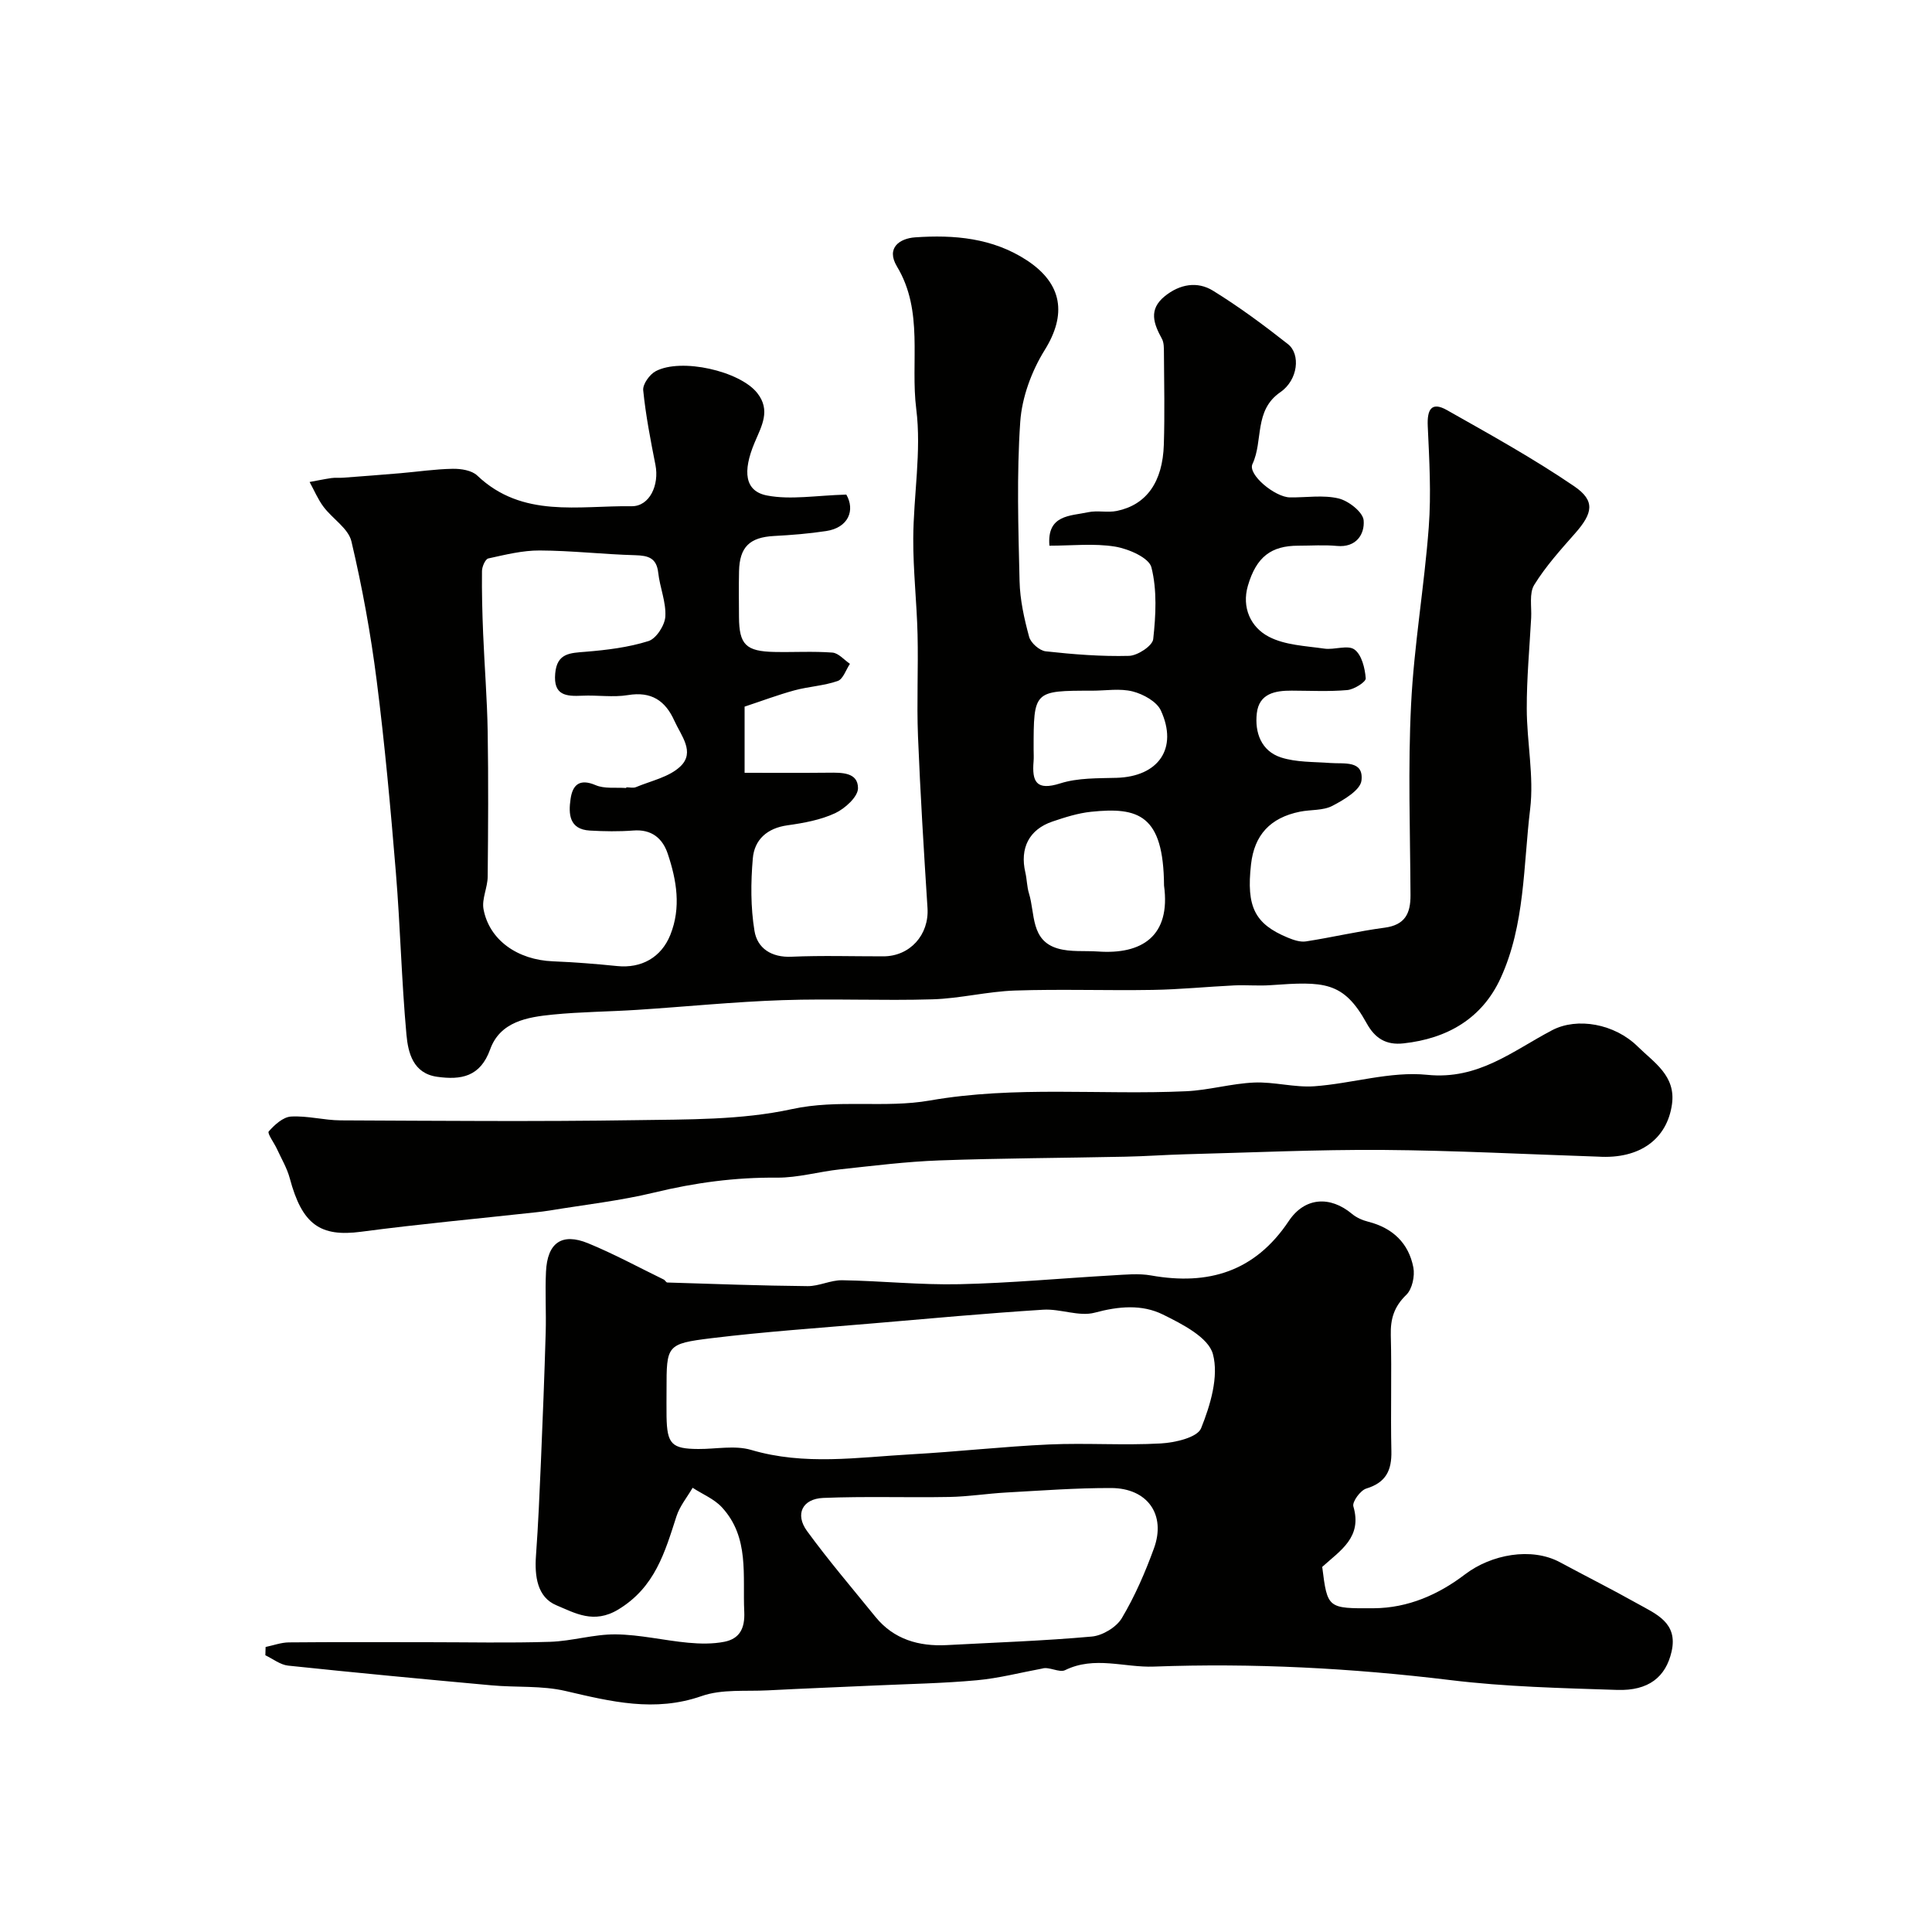
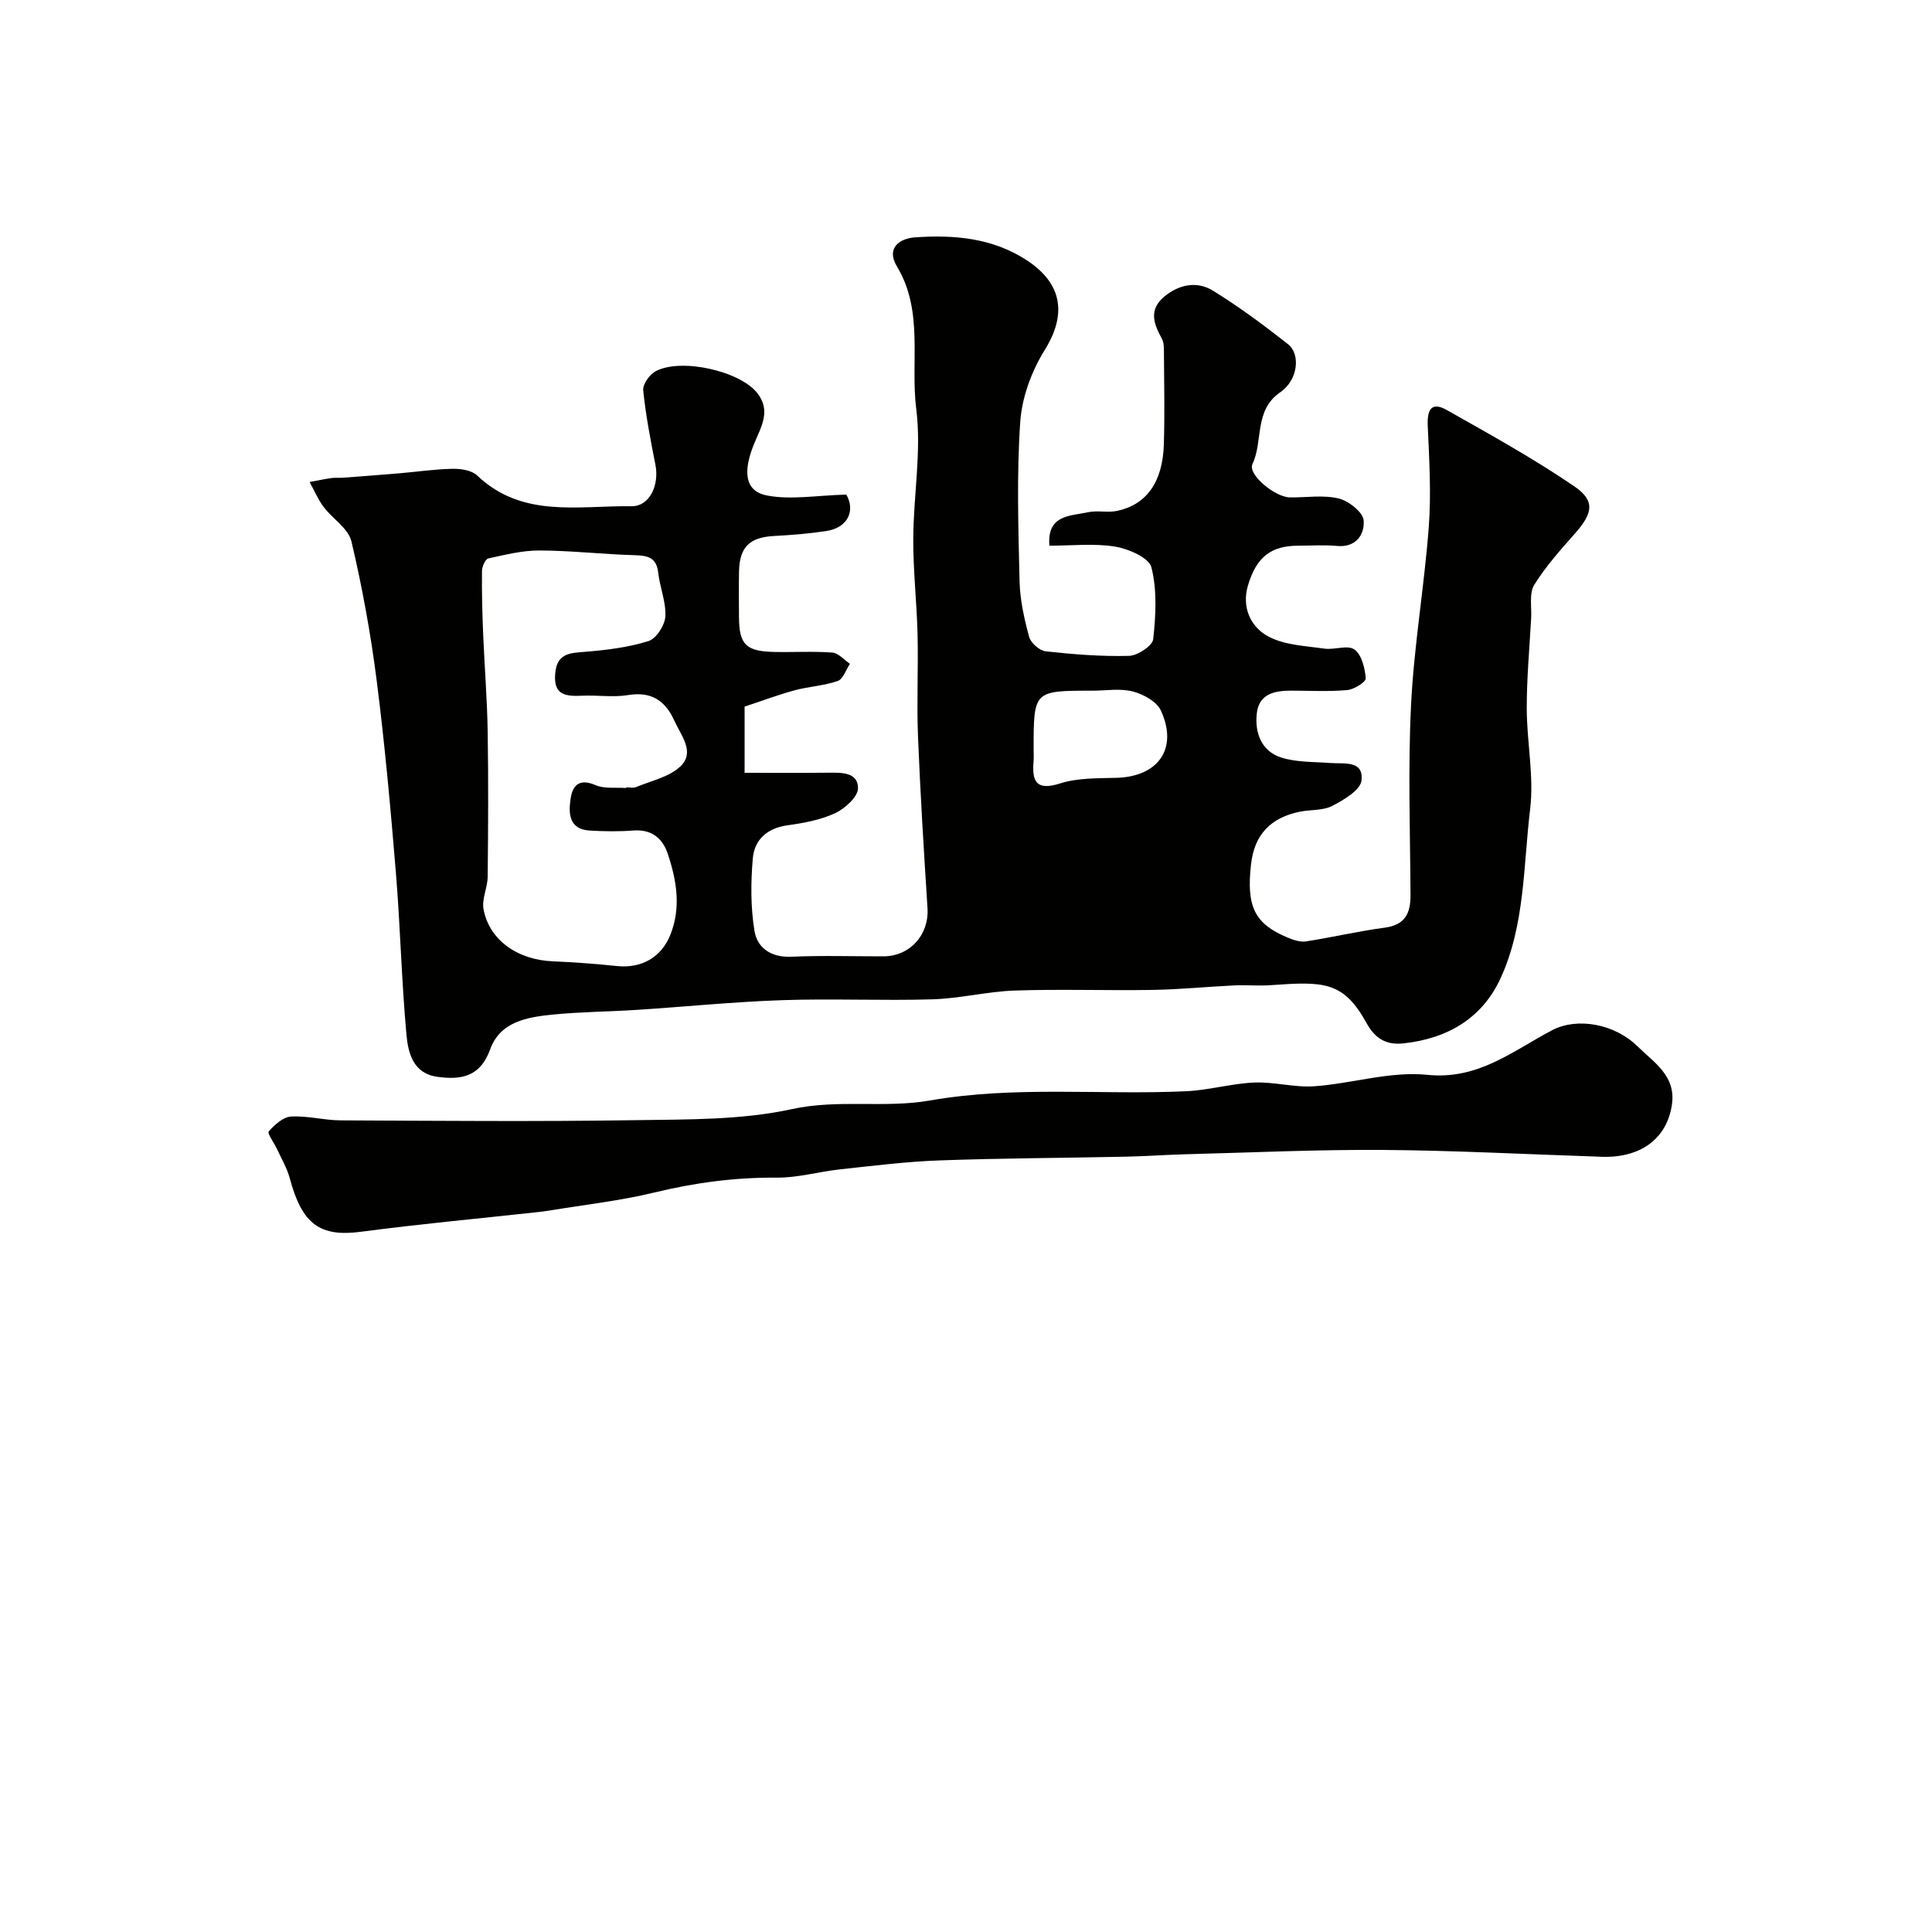
<svg xmlns="http://www.w3.org/2000/svg" enable-background="new 0 0 400 400" viewBox="0 0 400 400">
  <g fill="#010100">
-     <path d="m175.22 102.4c1.86 3.22.46 6.86-4.19 7.55-3.56.54-7.17.83-10.77 1.02-5.03.27-7.14 2.26-7.25 7.3-.07 3.17-.03 6.33-.01 9.5.04 5.69 1.42 7.09 7.35 7.21 4 .08 8.01-.17 11.99.13 1.26.1 2.43 1.51 3.63 2.33-.83 1.23-1.41 3.16-2.53 3.55-2.86 1-6.01 1.14-8.96 1.94-3.45.94-6.8 2.21-10.32 3.37v13.7c5.83 0 11.6.04 17.36-.02 2.74-.03 6.12-.11 6.12 3.21 0 1.78-2.7 4.22-4.73 5.17-3.03 1.41-6.51 2.04-9.87 2.51-4.22.59-6.85 2.97-7.18 6.87-.43 4.97-.46 10.11.35 15.01.59 3.56 3.48 5.52 7.66 5.33 6.32-.28 12.66-.07 19-.08 5.56 0 9.51-4.48 9.16-9.99-.76-11.85-1.49-23.71-1.97-35.57-.28-7.02.08-14.07-.09-21.1-.16-6.61-.92-13.21-.89-19.81.04-8.96 1.73-18.07.62-26.85-1.24-9.81 1.59-20.23-3.99-29.5-2.34-3.9.61-5.82 3.75-6.04 8.07-.56 16.04.11 23.13 4.75 7.45 4.88 8.26 11.27 3.7 18.59-2.71 4.36-4.71 9.78-5.06 14.86-.75 10.95-.4 21.99-.14 32.98.09 3.87.96 7.78 1.98 11.53.34 1.26 2.15 2.86 3.44 3 5.72.63 11.5 1.09 17.24.94 1.78-.05 4.86-2.08 5.01-3.46.54-4.92.82-10.14-.37-14.86-.5-2-4.74-3.84-7.52-4.3-4.37-.71-8.94-.19-13.6-.19-.54-6.45 4.33-6.13 8.02-6.93 1.92-.41 4.04.13 5.96-.27 6.11-1.27 9.47-5.97 9.71-13.74.2-6.33.06-12.67.02-19-.01-.98.02-2.1-.42-2.9-1.7-3.11-2.82-6.05.59-8.81 3.11-2.52 6.75-3.14 9.98-1.15 5.4 3.33 10.54 7.14 15.53 11.07 2.64 2.08 2.1 7.41-1.57 9.94-5.52 3.79-3.51 10.06-5.78 14.88-1.03 2.18 4.66 6.86 7.74 6.91 3.38.05 6.9-.55 10.1.22 2.07.5 5.05 2.84 5.18 4.55.23 2.81-1.49 5.67-5.55 5.28-2.64-.25-5.33-.05-8-.05-5.56.01-8.66 2.27-10.42 8.3-1.31 4.49.58 8.61 4.36 10.56 3.35 1.74 7.58 1.89 11.47 2.45 2.08.3 4.85-.82 6.23.18 1.5 1.08 2.18 3.86 2.34 5.97.06.75-2.41 2.3-3.81 2.43-3.8.34-7.66.13-11.49.12-3.46-.02-6.78.59-7.25 4.68-.46 4 .92 7.82 5 9.15 3.19 1.03 6.79.89 10.21 1.15 2.84.22 6.94-.62 6.46 3.62-.22 2-3.66 4.02-6.04 5.26-1.92 1-4.47.75-6.7 1.2-6.16 1.25-9.45 4.83-10.13 10.91-.99 8.78.76 12.33 7.62 15.17 1.17.48 2.56.96 3.74.78 5.45-.84 10.83-2.12 16.29-2.84 4.22-.56 5.39-2.92 5.37-6.74-.07-13.17-.54-26.36.12-39.49.61-12.27 2.74-24.45 3.66-36.71.52-6.93.11-13.95-.21-20.92-.15-3.35.71-5.15 3.98-3.3 8.9 5.03 17.88 10 26.32 15.75 4.44 3.02 3.88 5.59.21 9.76-3.01 3.41-6.1 6.84-8.47 10.68-1.07 1.74-.51 4.51-.63 6.82-.34 6.27-.93 12.54-.91 18.8.01 6.94 1.52 13.98.7 20.78-1.42 11.76-1.05 23.99-6.12 35.03-3.83 8.33-11.01 12.5-20.1 13.49-3.61.4-5.91-1.05-7.62-4.15-4.83-8.77-8.9-8.68-19.91-7.9-2.51.18-5.04-.07-7.55.05-5.62.27-11.23.84-16.85.93-9.5.16-19.01-.19-28.5.13-5.71.19-11.38 1.65-17.09 1.82-10.35.31-20.72-.18-31.06.17-10.04.34-20.06 1.36-30.1 2.01-5.82.38-11.66.4-17.46.98-5.26.52-10.89 1.45-12.96 7.2-2.05 5.71-6.04 6.36-10.95 5.68-5.01-.69-6.04-4.98-6.38-8.73-1.02-11.17-1.27-22.41-2.19-33.59-1.09-13.25-2.29-26.51-3.97-39.7-1.23-9.68-2.99-19.34-5.23-28.83-.63-2.68-3.91-4.68-5.77-7.15-1.17-1.56-1.94-3.42-2.89-5.15 1.5-.27 2.99-.59 4.5-.81.82-.12 1.67-.01 2.49-.08 3.95-.3 7.9-.59 11.84-.93 3.6-.31 7.19-.85 10.8-.91 1.71-.03 3.93.31 5.07 1.39 9.35 8.9 20.98 6.2 31.95 6.36 3.74.05 5.78-4.38 4.95-8.57-1.01-5.12-2.01-10.26-2.53-15.43-.13-1.26 1.33-3.3 2.59-3.96 5.29-2.8 17.43-.03 21.02 4.52 2.83 3.59.92 6.79-.55 10.28-2.51 5.97-2.06 10.06 2.59 10.94 4.91.94 10.2-.02 16.4-.19zm-45.56 60.75c0-.05.01-.1.01-.15.67 0 1.42.2 1.99-.03 3.15-1.32 6.9-2.08 9.22-4.31 3.09-2.96.12-6.37-1.26-9.44-1.87-4.16-4.77-6.11-9.6-5.31-3.08.51-6.32-.02-9.48.13-3.35.15-6-.04-5.59-4.61.37-4.24 3.09-4.23 6.3-4.49 4.38-.36 8.84-.9 13-2.21 1.61-.5 3.39-3.26 3.5-5.08.18-2.98-1.13-6.01-1.47-9.06-.34-3.08-2.05-3.56-4.75-3.64-6.6-.18-13.19-.95-19.78-.98-3.56-.02-7.14.88-10.65 1.65-.62.14-1.3 1.69-1.31 2.6-.05 4.33.06 8.66.24 12.99.28 6.77.83 13.53.94 20.3.16 10 .1 20 0 30-.02 2.26-1.26 4.63-.86 6.74 1.2 6.4 7.06 10.49 14.36 10.78 4.44.18 8.87.53 13.29.98 5.04.52 9.16-1.79 11.03-6.47 2.26-5.66 1.3-11.29-.54-16.78-1.08-3.22-3.36-5.11-7.14-4.81-2.98.23-6 .18-8.99.01-4.3-.25-4.44-3.46-3.99-6.54.41-2.87 1.81-4.3 5.17-2.87 1.84.8 4.21.44 6.36.6zm111.34 20.19c-.1-14.67-5.3-16.29-15.1-15.27-2.71.28-5.4 1.14-8 2.02-4.84 1.64-6.79 5.52-5.61 10.56.33 1.42.32 2.94.75 4.33 1.29 4.18.31 9.76 5.98 11.4 2.62.76 5.54.43 8.33.62 9.04.64 15.08-3.16 13.65-13.66zm-27-28.19c0 .83.06 1.66-.01 2.49-.35 4.2.55 6.13 5.53 4.55 3.65-1.16 7.76-1.04 11.67-1.15 8.65-.26 12.76-6.08 9.16-13.93-.85-1.86-3.64-3.39-5.82-3.95-2.64-.68-5.59-.16-8.41-.16-12.12 0-12.12 0-12.12 12.15z" />
-     <path d="m54.99 340.99c1.6-.33 3.2-.93 4.8-.95 9.53-.09 19.07-.04 28.6-.04 8.5 0 17 .19 25.49-.08 4.55-.14 9.08-1.59 13.6-1.54 5 .05 9.98 1.26 14.99 1.73 2.49.23 5.09.28 7.51-.2 3.15-.63 4.27-2.77 4.11-6.21-.36-7.51 1.12-15.39-4.62-21.62-1.6-1.74-4.02-2.72-6.07-4.05-1.14 1.96-2.66 3.79-3.34 5.89-2.41 7.46-4.44 14.7-12.05 19.31-5.07 3.07-8.98.72-12.8-.87-3.99-1.66-4.55-6.04-4.24-10.3.47-6.45.74-12.91 1.02-19.37.38-8.93.73-17.86.99-26.8.12-4.19-.14-8.39.06-12.57.27-6.01 3.27-8.15 8.73-5.91 5.34 2.19 10.44 4.97 15.64 7.5.29.14.5.62.76.62 9.68.3 19.36.66 29.04.75 2.38.02 4.77-1.26 7.15-1.22 8.1.13 16.21 1 24.29.82 10.57-.23 21.12-1.23 31.69-1.83 2.66-.15 5.4-.44 7.98.02 11.88 2.11 21.51-.79 28.5-11.26 3.32-4.98 8.59-5.25 13.08-1.5.94.79 2.2 1.34 3.4 1.64 5.05 1.29 8.35 4.44 9.32 9.46.34 1.78-.24 4.49-1.46 5.67-2.53 2.44-3.3 4.98-3.21 8.36.21 7.99-.06 16 .12 23.99.09 4.01-1.13 6.52-5.2 7.76-1.21.37-2.95 2.75-2.67 3.69 1.88 6.4-2.66 9.1-6.45 12.53 1.09 8.61 1.09 8.62 10.66 8.56 7.14-.04 13.46-2.86 18.9-7.01 5.42-4.13 13.74-5.7 19.67-2.51 5.32 2.87 10.73 5.58 16 8.54 3.87 2.17 8.48 3.96 7.1 9.96-1.2 5.25-4.75 8.14-11.26 7.93-11.54-.38-23.14-.64-34.58-2.04-20.41-2.48-40.84-3.55-61.35-2.79-6.1.23-12.28-2.26-18.38.74-1.19.58-3.34-.79-4.74-.33-4.51.83-8.99 2.01-13.54 2.42-6.96.64-13.97.76-20.96 1.08-7.43.34-14.86.62-22.29 1.01-4.6.24-9.51-.29-13.71 1.18-9.73 3.4-18.79 1.14-28.19-1.05-4.92-1.15-10.2-.7-15.31-1.17-14.04-1.28-28.08-2.6-42.11-4.08-1.63-.17-3.15-1.4-4.72-2.14 0-.54.03-1.13.05-1.72zm83.01-53.21c0 1.83-.03 3.66 0 5.49.1 5.72 1.06 6.7 6.58 6.73 3.66.02 7.57-.8 10.94.19 11.04 3.27 22.09 1.53 33.14.91 9.53-.53 19.03-1.61 28.56-2.04 7.69-.34 15.42.22 23.1-.21 2.95-.16 7.58-1.23 8.35-3.14 1.93-4.79 3.7-10.72 2.45-15.36-.93-3.46-6.37-6.23-10.35-8.19-4.35-2.15-9.16-1.72-14.1-.39-3.27.88-7.14-.84-10.7-.61-11.8.75-23.57 1.83-35.35 2.84-11.12.95-22.26 1.71-33.33 3.06-9.33 1.15-9.29 1.47-9.29 10.72zm58.02 52.82c10.02-.54 20.05-.87 30.03-1.77 2.22-.2 5.09-1.93 6.21-3.81 2.7-4.53 4.84-9.47 6.65-14.44 2.55-6.98-1.33-12.48-8.86-12.5-7.25-.02-14.5.53-21.75.93-3.93.22-7.84.85-11.77.92-8.7.16-17.41-.16-26.09.2-4.32.18-5.88 3.37-3.37 6.83 4.46 6.12 9.4 11.89 14.18 17.79 3.81 4.69 9.02 6.15 14.77 5.85z" />
+     <path d="m175.22 102.4c1.86 3.22.46 6.86-4.19 7.55-3.56.54-7.17.83-10.77 1.02-5.03.27-7.14 2.26-7.25 7.3-.07 3.17-.03 6.33-.01 9.5.04 5.69 1.42 7.09 7.35 7.21 4 .08 8.01-.17 11.99.13 1.26.1 2.43 1.51 3.63 2.33-.83 1.23-1.41 3.16-2.53 3.55-2.86 1-6.01 1.14-8.96 1.94-3.45.94-6.8 2.21-10.32 3.37v13.7c5.83 0 11.6.04 17.36-.02 2.74-.03 6.12-.11 6.12 3.21 0 1.78-2.7 4.22-4.73 5.17-3.03 1.41-6.51 2.04-9.87 2.51-4.22.59-6.85 2.97-7.18 6.87-.43 4.97-.46 10.11.35 15.01.59 3.56 3.48 5.52 7.66 5.33 6.32-.28 12.66-.07 19-.08 5.56 0 9.51-4.48 9.16-9.99-.76-11.85-1.49-23.71-1.97-35.57-.28-7.02.08-14.07-.09-21.1-.16-6.61-.92-13.21-.89-19.81.04-8.96 1.73-18.07.62-26.85-1.24-9.81 1.59-20.23-3.99-29.5-2.34-3.9.61-5.82 3.75-6.04 8.07-.56 16.04.11 23.13 4.75 7.45 4.88 8.26 11.27 3.7 18.59-2.71 4.36-4.71 9.78-5.06 14.86-.75 10.95-.4 21.99-.14 32.98.09 3.87.96 7.78 1.98 11.53.34 1.26 2.15 2.86 3.44 3 5.72.63 11.5 1.09 17.24.94 1.78-.05 4.86-2.08 5.01-3.46.54-4.92.82-10.14-.37-14.86-.5-2-4.74-3.84-7.52-4.3-4.37-.71-8.94-.19-13.6-.19-.54-6.45 4.33-6.13 8.02-6.93 1.92-.41 4.04.13 5.96-.27 6.11-1.27 9.47-5.97 9.71-13.74.2-6.33.06-12.67.02-19-.01-.98.02-2.1-.42-2.9-1.7-3.11-2.82-6.05.59-8.81 3.11-2.52 6.75-3.14 9.98-1.15 5.4 3.33 10.54 7.14 15.53 11.07 2.64 2.08 2.1 7.41-1.57 9.94-5.52 3.79-3.51 10.06-5.78 14.88-1.03 2.18 4.66 6.86 7.74 6.91 3.38.05 6.9-.55 10.1.22 2.07.5 5.05 2.84 5.18 4.55.23 2.81-1.49 5.67-5.55 5.28-2.64-.25-5.33-.05-8-.05-5.56.01-8.66 2.27-10.42 8.3-1.31 4.49.58 8.61 4.36 10.56 3.35 1.74 7.58 1.89 11.47 2.45 2.08.3 4.85-.82 6.23.18 1.5 1.08 2.18 3.86 2.34 5.97.06.75-2.41 2.3-3.81 2.43-3.8.34-7.66.13-11.49.12-3.46-.02-6.78.59-7.25 4.68-.46 4 .92 7.82 5 9.15 3.19 1.03 6.79.89 10.21 1.15 2.84.22 6.94-.62 6.46 3.62-.22 2-3.66 4.02-6.04 5.26-1.92 1-4.47.75-6.7 1.2-6.16 1.25-9.45 4.83-10.13 10.91-.99 8.78.76 12.33 7.62 15.17 1.17.48 2.56.96 3.74.78 5.45-.84 10.83-2.12 16.29-2.84 4.22-.56 5.39-2.92 5.37-6.74-.07-13.17-.54-26.36.12-39.49.61-12.27 2.74-24.45 3.66-36.71.52-6.93.11-13.95-.21-20.92-.15-3.35.71-5.15 3.98-3.3 8.9 5.03 17.88 10 26.32 15.75 4.44 3.02 3.88 5.59.21 9.76-3.01 3.41-6.1 6.84-8.47 10.68-1.07 1.74-.51 4.51-.63 6.82-.34 6.27-.93 12.54-.91 18.8.01 6.94 1.52 13.98.7 20.78-1.42 11.76-1.05 23.99-6.12 35.03-3.83 8.33-11.01 12.5-20.1 13.49-3.61.4-5.91-1.05-7.62-4.15-4.83-8.77-8.9-8.68-19.91-7.9-2.51.18-5.04-.07-7.55.05-5.62.27-11.23.84-16.85.93-9.5.16-19.01-.19-28.5.13-5.71.19-11.38 1.65-17.09 1.82-10.35.31-20.72-.18-31.06.17-10.04.34-20.06 1.36-30.1 2.01-5.82.38-11.66.4-17.46.98-5.26.52-10.89 1.45-12.96 7.2-2.05 5.71-6.04 6.36-10.95 5.68-5.01-.69-6.04-4.98-6.38-8.73-1.02-11.17-1.27-22.41-2.19-33.59-1.09-13.25-2.29-26.51-3.97-39.7-1.23-9.68-2.99-19.34-5.23-28.83-.63-2.68-3.91-4.68-5.77-7.15-1.17-1.56-1.94-3.42-2.89-5.15 1.5-.27 2.99-.59 4.5-.81.82-.12 1.67-.01 2.49-.08 3.95-.3 7.9-.59 11.84-.93 3.6-.31 7.19-.85 10.8-.91 1.71-.03 3.93.31 5.07 1.39 9.35 8.9 20.98 6.2 31.95 6.36 3.74.05 5.78-4.38 4.95-8.57-1.01-5.12-2.01-10.26-2.53-15.43-.13-1.26 1.33-3.3 2.59-3.96 5.29-2.8 17.43-.03 21.02 4.52 2.83 3.59.92 6.79-.55 10.28-2.51 5.97-2.06 10.06 2.59 10.94 4.91.94 10.2-.02 16.4-.19zm-45.56 60.75c0-.05.01-.1.01-.15.67 0 1.42.2 1.99-.03 3.15-1.32 6.9-2.08 9.22-4.31 3.09-2.96.12-6.37-1.26-9.44-1.87-4.16-4.77-6.11-9.6-5.31-3.08.51-6.32-.02-9.48.13-3.35.15-6-.04-5.59-4.61.37-4.24 3.09-4.23 6.3-4.49 4.38-.36 8.84-.9 13-2.21 1.61-.5 3.39-3.26 3.5-5.08.18-2.98-1.13-6.01-1.47-9.06-.34-3.08-2.05-3.56-4.75-3.64-6.6-.18-13.19-.95-19.78-.98-3.56-.02-7.14.88-10.65 1.65-.62.14-1.3 1.69-1.31 2.6-.05 4.33.06 8.66.24 12.99.28 6.77.83 13.53.94 20.3.16 10 .1 20 0 30-.02 2.26-1.26 4.63-.86 6.74 1.2 6.4 7.06 10.49 14.36 10.78 4.44.18 8.87.53 13.29.98 5.04.52 9.16-1.79 11.03-6.47 2.26-5.66 1.3-11.29-.54-16.78-1.08-3.22-3.36-5.11-7.14-4.81-2.98.23-6 .18-8.99.01-4.3-.25-4.44-3.46-3.99-6.54.41-2.87 1.81-4.3 5.17-2.87 1.84.8 4.21.44 6.36.6zm111.34 20.19zm-27-28.19c0 .83.06 1.66-.01 2.49-.35 4.2.55 6.13 5.53 4.55 3.65-1.16 7.76-1.04 11.67-1.15 8.65-.26 12.76-6.08 9.16-13.93-.85-1.86-3.64-3.39-5.82-3.95-2.64-.68-5.59-.16-8.41-.16-12.12 0-12.12 0-12.12 12.15z" />
    <path d="m330.88 239.47c-14.87-.49-29.73-1.28-44.6-1.39-13.63-.09-27.26.55-40.89.9-4.13.11-8.26.42-12.39.5-12.83.27-25.67.31-38.49.77-6.87.25-13.72 1.11-20.57 1.85-4.38.47-8.73 1.75-13.08 1.72-8.62-.08-16.97 1.04-25.35 3.07-7.11 1.72-14.44 2.53-21.68 3.73-.97.16-1.96.27-2.94.38-12.04 1.32-24.11 2.43-36.12 4.02-8.47 1.12-12.22-1.49-14.77-11.05-.57-2.13-1.75-4.1-2.68-6.13-.58-1.25-2.03-3.19-1.68-3.59 1.2-1.37 2.97-2.98 4.6-3.08 3.4-.2 6.85.77 10.28.79 20.32.09 40.65.27 60.96-.04 10.86-.17 21.97 0 32.47-2.29 9.65-2.1 19.21-.15 28.55-1.78 17.66-3.09 35.39-1.11 53.06-1.92 4.71-.21 9.38-1.6 14.09-1.8 4.14-.18 8.35 1.06 12.47.77 7.82-.56 15.74-3.15 23.36-2.37 10.61 1.09 17.71-4.96 25.88-9.24 5.18-2.71 12.91-1.35 17.71 3.38 3.36 3.31 7.94 6.05 7.09 11.99-1.02 7.14-6.62 11.35-15.28 10.81z" />
  </g>
</svg>